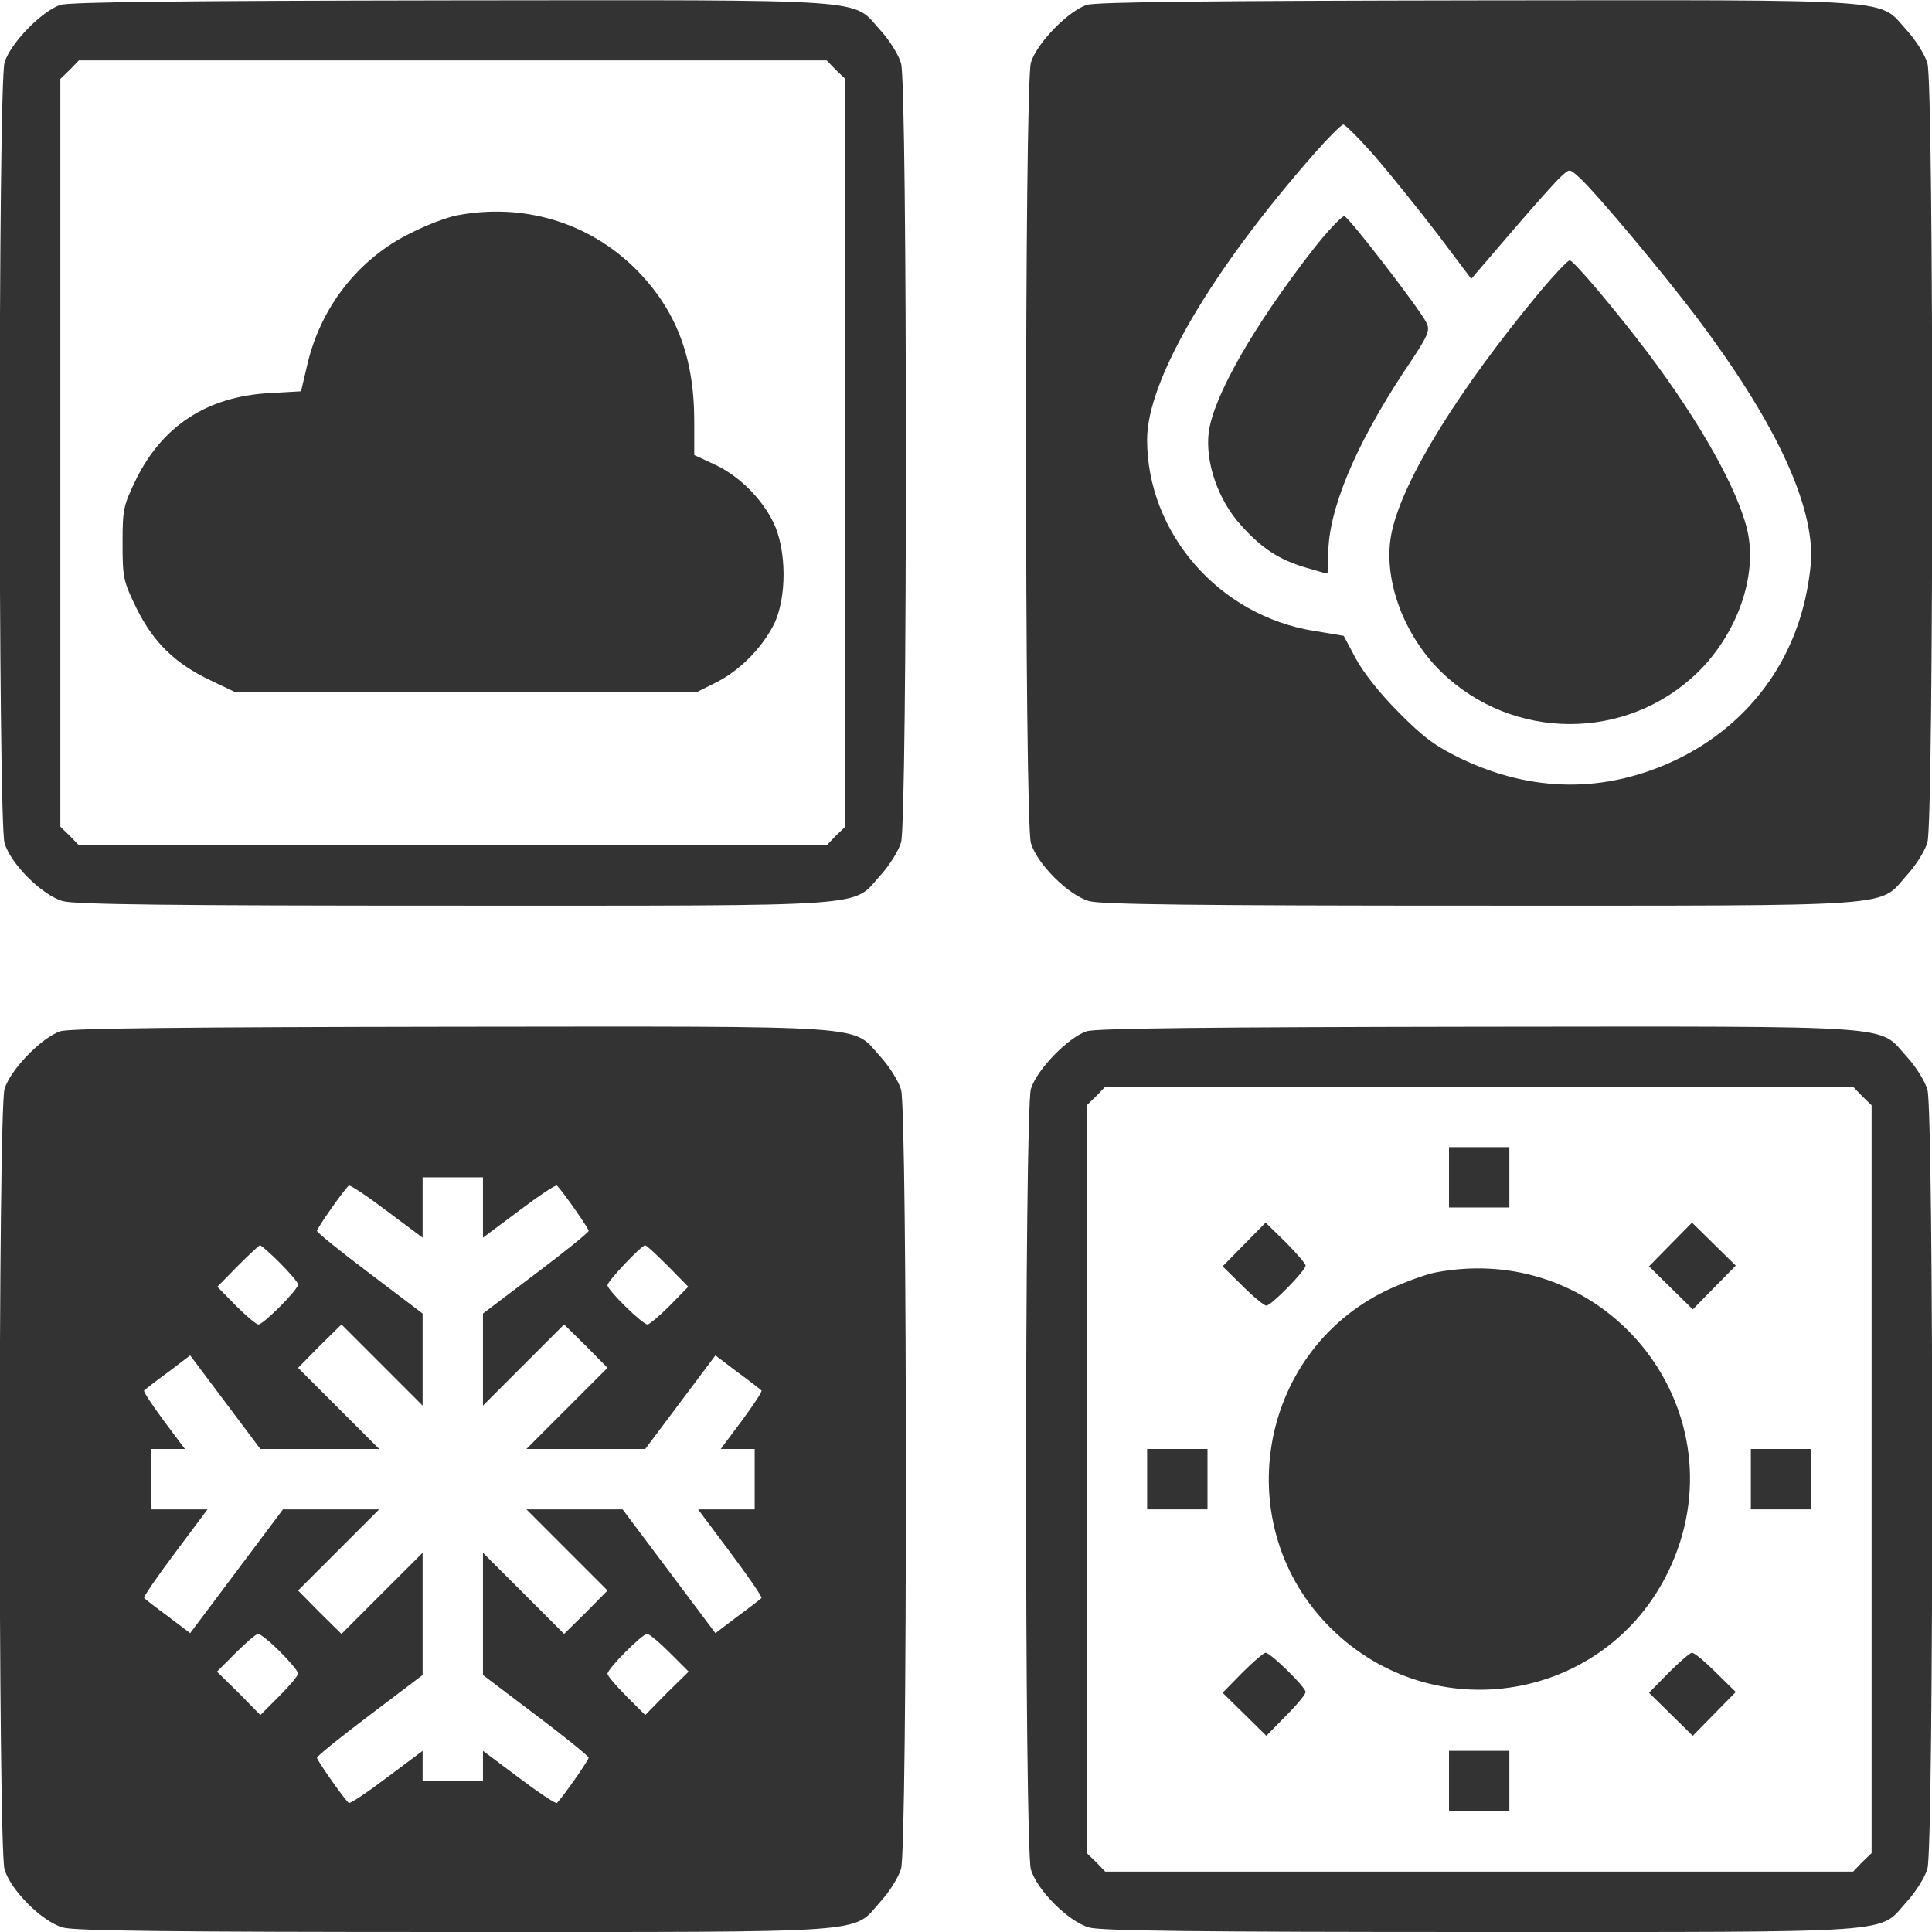
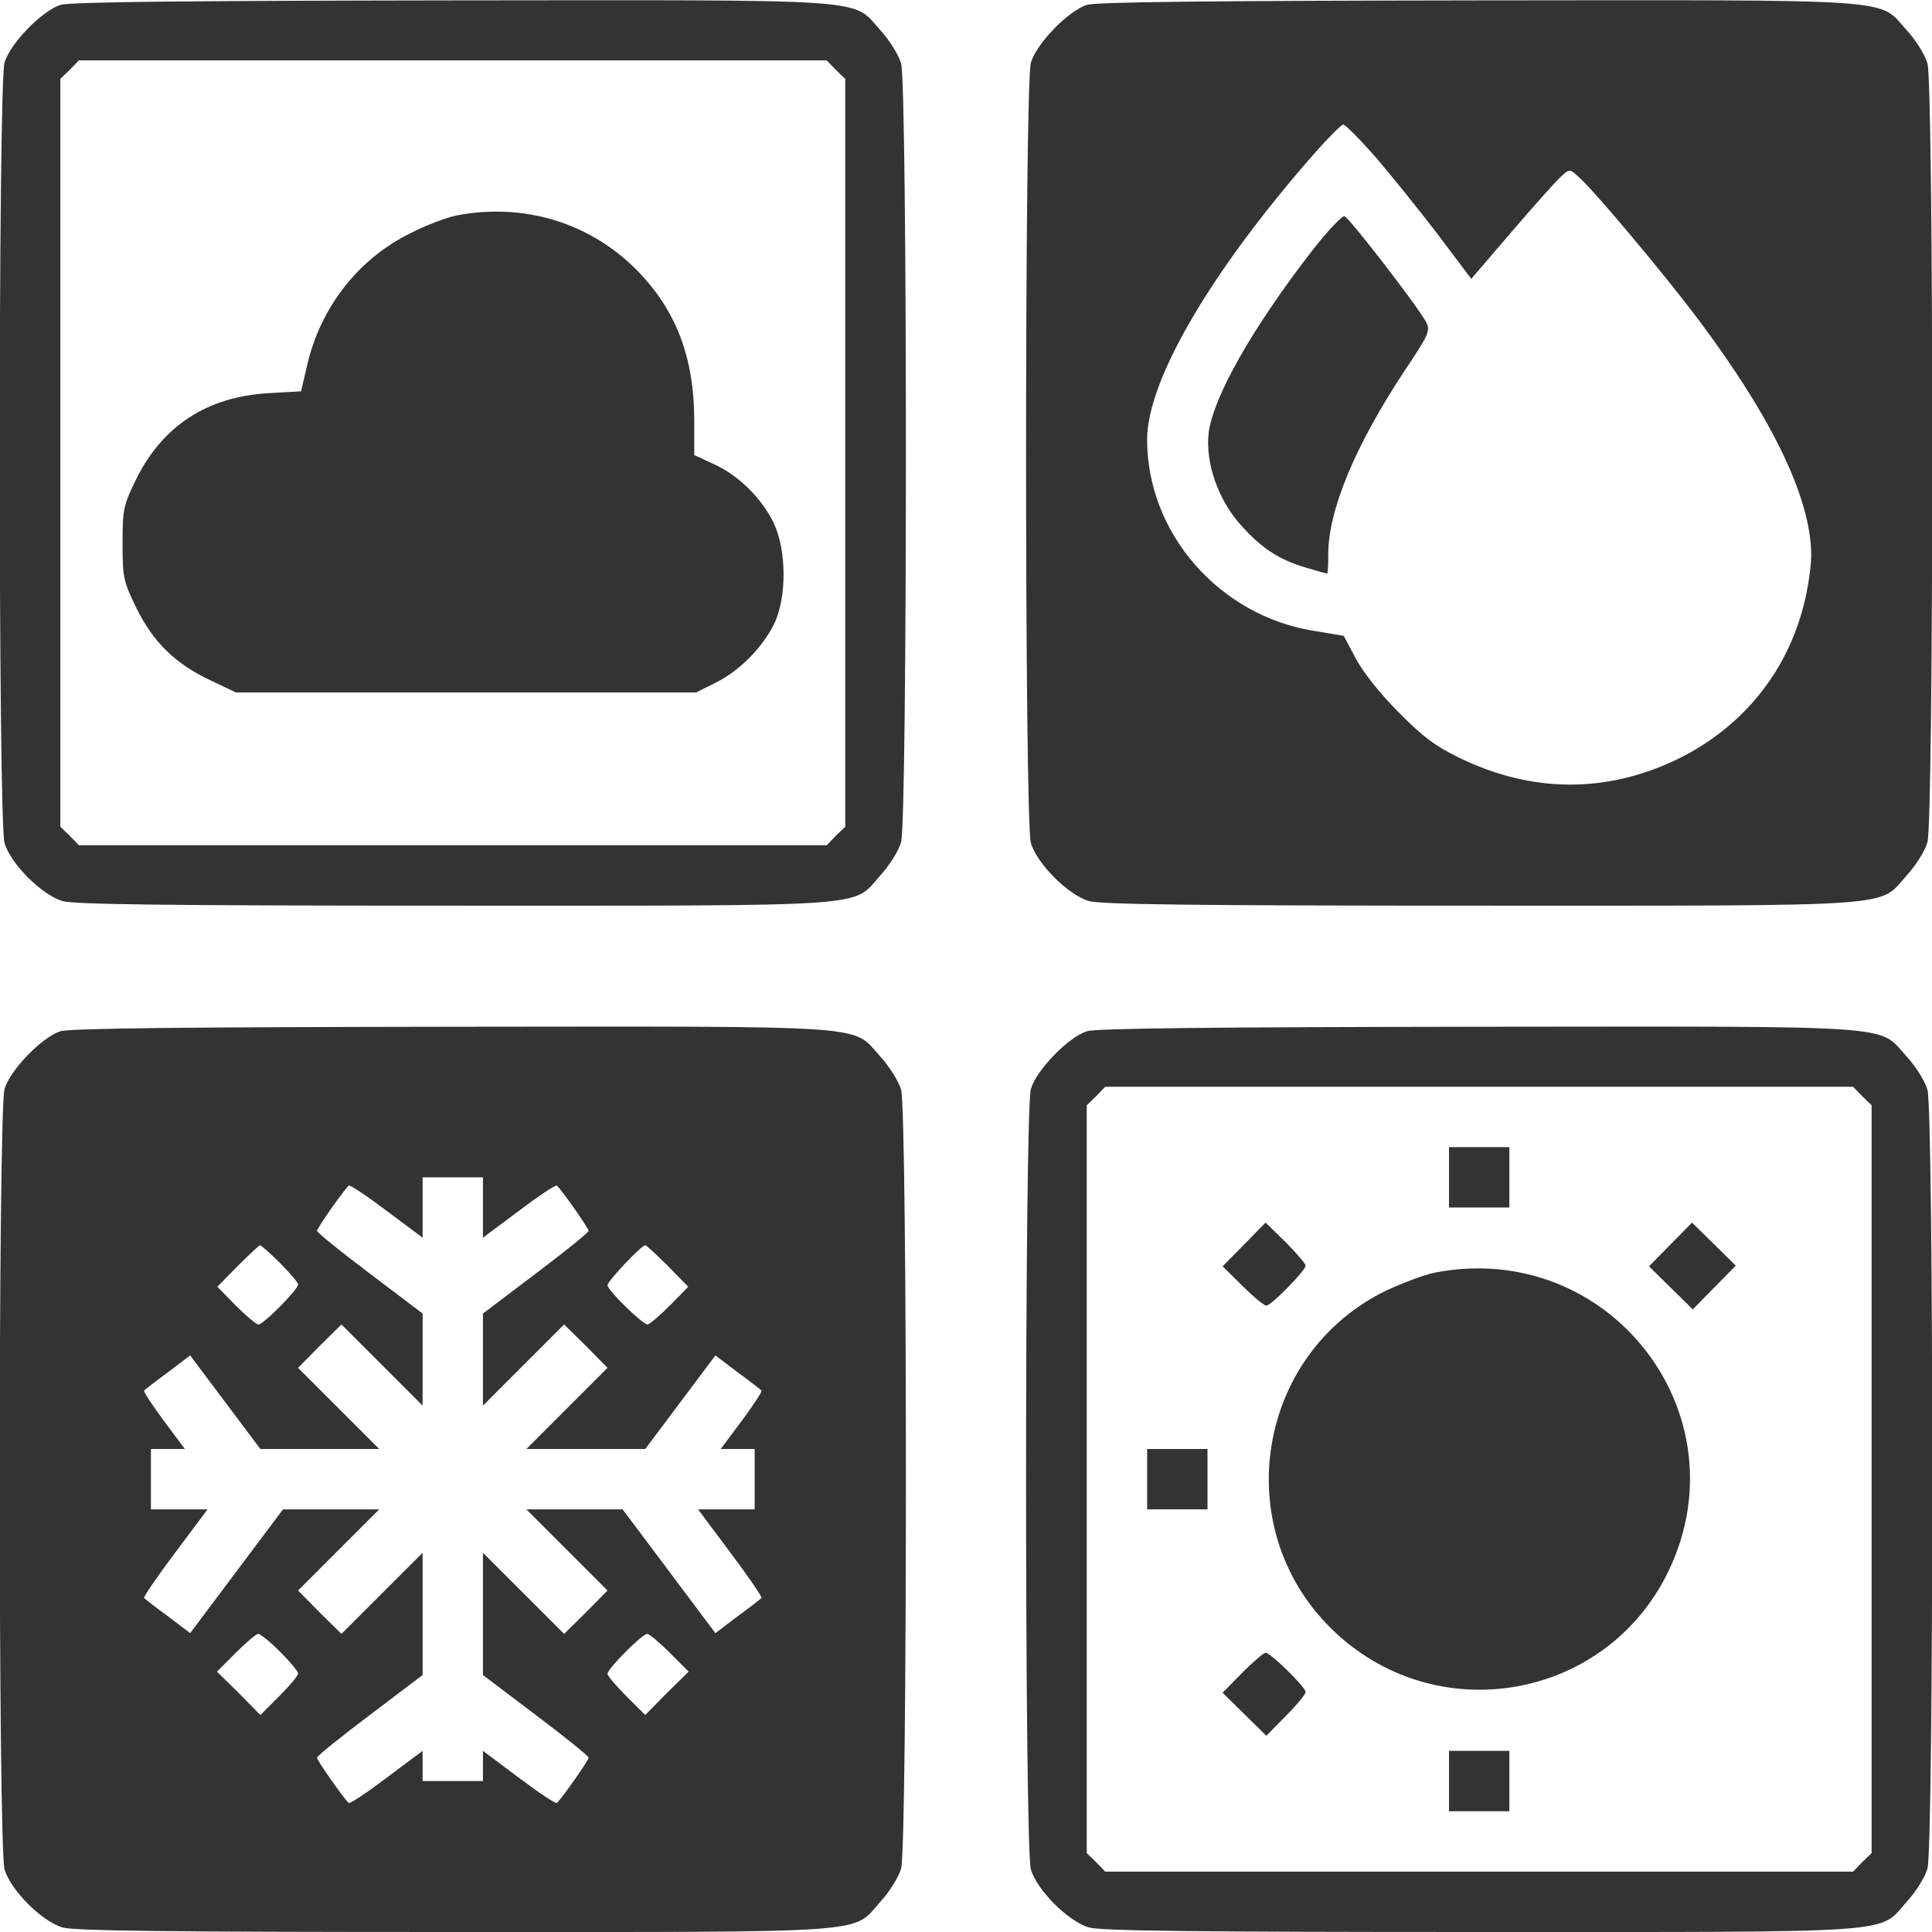
<svg xmlns="http://www.w3.org/2000/svg" width="50" height="50" viewBox="0 0 50 50" fill="none">
  <path d="M1.562 0.127C1.083 0.283 0.263 1.123 0.117 1.621C-0.049 2.207 -0.049 21.23 0.117 21.816C0.273 22.354 1.083 23.164 1.621 23.32C1.923 23.408 4.394 23.438 11.738 23.438C22.753 23.438 22.041 23.486 22.783 22.656C23.017 22.402 23.261 22.012 23.32 21.797C23.486 21.24 23.486 2.197 23.32 1.641C23.261 1.426 23.017 1.035 22.783 0.781C22.031 -0.049 22.763 7.62939e-06 11.679 0.01C4.853 0.02 1.796 0.049 1.562 0.127ZM21.63 1.807L21.875 2.041V11.719V21.396L21.63 21.631L21.396 21.875H11.718H2.041L1.806 21.631L1.562 21.396V11.719V2.041L1.806 1.807L2.041 1.563H11.718H21.396L21.63 1.807Z" fill="#333333" />
  <path d="M11.815 5.576C11.57 5.625 11.043 5.82 10.643 6.025C9.275 6.689 8.289 7.959 7.947 9.463L7.791 10.127L6.932 10.176C5.359 10.273 4.217 11.016 3.533 12.383C3.191 13.086 3.172 13.174 3.172 14.062C3.172 14.951 3.191 15.039 3.533 15.742C3.973 16.631 4.539 17.178 5.447 17.607L6.102 17.92H12.059H18.016L18.504 17.676C19.129 17.373 19.715 16.777 20.027 16.162C20.369 15.469 20.359 14.229 20.018 13.525C19.705 12.881 19.1 12.295 18.475 12.012L17.967 11.777V10.898C17.967 9.229 17.488 8.008 16.463 6.973C15.242 5.752 13.543 5.244 11.815 5.576Z" fill="#333333" />
  <path d="M28.125 0.127C27.646 0.283 26.826 1.123 26.679 1.621C26.513 2.207 26.513 21.23 26.679 21.816C26.835 22.354 27.646 23.164 28.183 23.32C28.486 23.408 30.956 23.438 38.3 23.438C49.316 23.438 48.603 23.486 49.345 22.656C49.58 22.402 49.824 22.012 49.882 21.797C50.048 21.24 50.048 2.197 49.882 1.641C49.824 1.426 49.58 1.035 49.345 0.781C48.593 -0.049 49.326 7.62939e-06 38.242 0.01C31.416 0.02 28.359 0.049 28.125 0.127ZM35.605 4.072C36.015 4.551 36.738 5.449 37.216 6.074L38.076 7.217L39.14 5.977C39.726 5.293 40.302 4.648 40.419 4.551C40.624 4.365 40.624 4.365 40.878 4.6C41.328 5.01 43.085 7.119 43.925 8.232C45.878 10.83 46.874 12.91 46.874 14.375C46.874 14.668 46.787 15.254 46.679 15.664C46.23 17.441 45.039 18.877 43.349 19.678C41.542 20.527 39.658 20.518 37.802 19.629C37.138 19.307 36.826 19.072 36.191 18.428C35.712 17.949 35.273 17.393 35.087 17.041L34.775 16.455L34.013 16.328C31.552 15.938 29.687 13.799 29.687 11.377C29.687 9.844 31.337 7.021 34.013 3.975C34.374 3.564 34.716 3.223 34.765 3.223C34.814 3.223 35.195 3.604 35.605 4.072Z" fill="#333333" />
  <path d="M33.975 6.465C32.422 8.467 31.397 10.273 31.28 11.201C31.192 11.973 31.524 12.93 32.1 13.574C32.647 14.19 33.096 14.482 33.789 14.688C34.082 14.775 34.327 14.844 34.346 14.844C34.366 14.844 34.375 14.619 34.375 14.346C34.375 13.203 35.069 11.543 36.328 9.629C36.992 8.643 37.022 8.555 36.905 8.33C36.69 7.93 34.922 5.635 34.795 5.596C34.737 5.576 34.366 5.967 33.975 6.465Z" fill="#333333" />
-   <path d="M39.862 7.539C37.763 10.068 36.327 12.383 36.025 13.74C35.761 14.893 36.288 16.396 37.294 17.383C39.15 19.189 42.108 19.189 43.944 17.393C44.96 16.396 45.487 14.902 45.224 13.74C44.989 12.695 44.013 10.947 42.646 9.131C41.796 8.008 40.722 6.738 40.624 6.738C40.575 6.738 40.233 7.1 39.862 7.539Z" fill="#333333" />
  <path d="M1.562 26.689C1.083 26.846 0.263 27.686 0.117 28.184C-0.049 28.77 -0.049 47.793 0.117 48.379C0.273 48.916 1.083 49.727 1.621 49.883C1.923 49.971 4.394 50 11.738 50C22.753 50 22.041 50.049 22.783 49.219C23.017 48.965 23.261 48.574 23.32 48.359C23.486 47.803 23.486 28.76 23.32 28.203C23.261 27.988 23.017 27.598 22.783 27.344C22.031 26.514 22.763 26.562 11.679 26.572C4.853 26.582 1.796 26.611 1.562 26.689ZM12.499 31.25V32.031L13.427 31.338C13.945 30.947 14.384 30.654 14.414 30.684C14.57 30.84 15.234 31.787 15.234 31.855C15.234 31.895 14.619 32.393 13.867 32.959L12.499 33.994V35.186V36.377L13.554 35.322L14.599 34.277L15.165 34.834L15.722 35.4L14.677 36.445L13.623 37.5H15.156H16.699L17.607 36.289L18.515 35.078L19.081 35.508C19.404 35.742 19.677 35.957 19.706 35.986C19.736 36.006 19.502 36.357 19.199 36.768L18.652 37.5H19.091H19.531V38.281V39.062H18.798H18.066L18.906 40.186C19.375 40.811 19.736 41.338 19.706 41.357C19.677 41.387 19.404 41.602 19.081 41.836L18.515 42.266L17.314 40.664L16.113 39.062H14.873H13.623L14.677 40.117L15.722 41.162L15.165 41.728L14.599 42.285L13.554 41.24L12.499 40.186V41.768V43.35L13.867 44.385C14.619 44.951 15.234 45.449 15.234 45.488C15.234 45.557 14.57 46.504 14.414 46.66C14.384 46.69 13.945 46.397 13.427 46.006L12.499 45.312V45.703V46.094H11.718H10.937V45.703V45.312L10.009 46.006C9.492 46.397 9.052 46.69 9.023 46.66C8.867 46.504 8.203 45.557 8.203 45.488C8.203 45.449 8.818 44.951 9.57 44.385L10.937 43.35V41.768V40.186L9.882 41.24L8.837 42.285L8.271 41.728L7.714 41.162L8.759 40.117L9.814 39.062H8.564H7.324L6.123 40.664L4.921 42.266L4.355 41.836C4.033 41.602 3.759 41.387 3.73 41.357C3.701 41.338 4.062 40.811 4.531 40.186L5.371 39.062H4.638H3.906V38.281V37.5H4.345H4.785L4.238 36.768C3.935 36.357 3.701 36.006 3.73 35.986C3.759 35.957 4.033 35.742 4.355 35.508L4.921 35.078L5.83 36.289L6.738 37.5H8.281H9.814L8.759 36.445L7.714 35.4L8.271 34.834L8.837 34.277L9.882 35.322L10.937 36.377V35.186V33.994L9.57 32.959C8.818 32.393 8.203 31.895 8.203 31.855C8.203 31.787 8.867 30.84 9.023 30.684C9.052 30.654 9.492 30.947 10.009 31.338L10.937 32.031V31.25V30.469H11.718H12.499V31.25ZM7.246 32.686C7.5 32.94 7.714 33.193 7.714 33.242C7.714 33.379 6.816 34.277 6.689 34.277C6.63 34.277 6.367 34.053 6.103 33.789L5.625 33.301L6.152 32.764C6.445 32.471 6.708 32.227 6.728 32.227C6.757 32.227 6.992 32.432 7.246 32.686ZM17.285 32.764L17.812 33.301L17.334 33.789C17.07 34.053 16.806 34.277 16.757 34.277C16.63 34.277 15.722 33.389 15.722 33.262C15.722 33.154 16.601 32.227 16.699 32.227C16.728 32.227 16.992 32.471 17.285 32.764ZM7.246 42.744C7.5 42.998 7.714 43.252 7.714 43.311C7.714 43.369 7.49 43.633 7.226 43.897L6.738 44.385L6.181 43.818L5.615 43.262L6.103 42.773C6.367 42.51 6.63 42.285 6.679 42.285C6.738 42.285 6.992 42.49 7.246 42.744ZM17.334 42.773L17.822 43.262L17.255 43.818L16.699 44.385L16.21 43.897C15.947 43.633 15.722 43.369 15.722 43.32C15.722 43.184 16.621 42.285 16.748 42.285C16.806 42.285 17.07 42.51 17.334 42.773Z" fill="#333333" />
  <path d="M28.125 26.689C27.646 26.846 26.826 27.686 26.679 28.184C26.513 28.77 26.513 47.793 26.679 48.379C26.835 48.916 27.646 49.727 28.183 49.883C28.486 49.971 30.956 50 38.3 50C49.316 50 48.603 50.049 49.345 49.219C49.58 48.965 49.824 48.574 49.882 48.359C50.048 47.803 50.048 28.76 49.882 28.203C49.824 27.988 49.58 27.598 49.345 27.344C48.593 26.514 49.326 26.562 38.242 26.572C31.416 26.582 28.359 26.611 28.125 26.689ZM48.193 28.369L48.437 28.604V38.281V47.959L48.193 48.193L47.959 48.438H38.281H28.603L28.369 48.193L28.125 47.959V38.281V28.604L28.369 28.369L28.603 28.125H38.281H47.959L48.193 28.369Z" fill="#333333" />
  <path d="M37.5 30.469V31.25H38.281H39.062V30.469V29.688H38.281H37.5V30.469Z" fill="#333333" />
  <path d="M32.197 32.207L31.641 32.773L32.158 33.281C32.441 33.565 32.715 33.789 32.773 33.789C32.9 33.789 33.789 32.881 33.789 32.754C33.789 32.705 33.555 32.432 33.272 32.148L32.754 31.641L32.197 32.207Z" fill="#333333" />
  <path d="M43.232 32.207L42.676 32.773L43.242 33.33L43.809 33.887L44.365 33.32L44.922 32.754L44.355 32.197L43.789 31.641L43.232 32.207Z" fill="#333333" />
  <path d="M37.159 32.93C36.895 32.978 36.319 33.193 35.879 33.398C32.53 35.02 31.788 39.512 34.444 42.139C37.11 44.775 41.543 44.033 43.174 40.674C45.147 36.592 41.651 32.08 37.159 32.93Z" fill="#333333" />
  <path d="M29.688 38.281V39.062H30.469H31.25V38.281V37.5H30.469H29.688V38.281Z" fill="#333333" />
-   <path d="M45.312 38.281V39.062H46.094H46.875V38.281V37.5H46.094H45.312V38.281Z" fill="#333333" />
  <path d="M32.148 43.291L31.641 43.809L32.207 44.365L32.773 44.922L33.281 44.404C33.565 44.121 33.789 43.848 33.789 43.789C33.789 43.662 32.881 42.773 32.754 42.773C32.705 42.773 32.432 43.008 32.148 43.291Z" fill="#333333" />
-   <path d="M43.184 43.291L42.676 43.809L43.242 44.365L43.809 44.922L44.365 44.355L44.922 43.789L44.404 43.281C44.121 42.998 43.848 42.773 43.789 42.773C43.74 42.773 43.467 43.008 43.184 43.291Z" fill="#333333" />
  <path d="M37.5 46.094V46.875H38.281H39.062V46.094V45.312H38.281H37.5V46.094Z" fill="#333333" />
</svg>